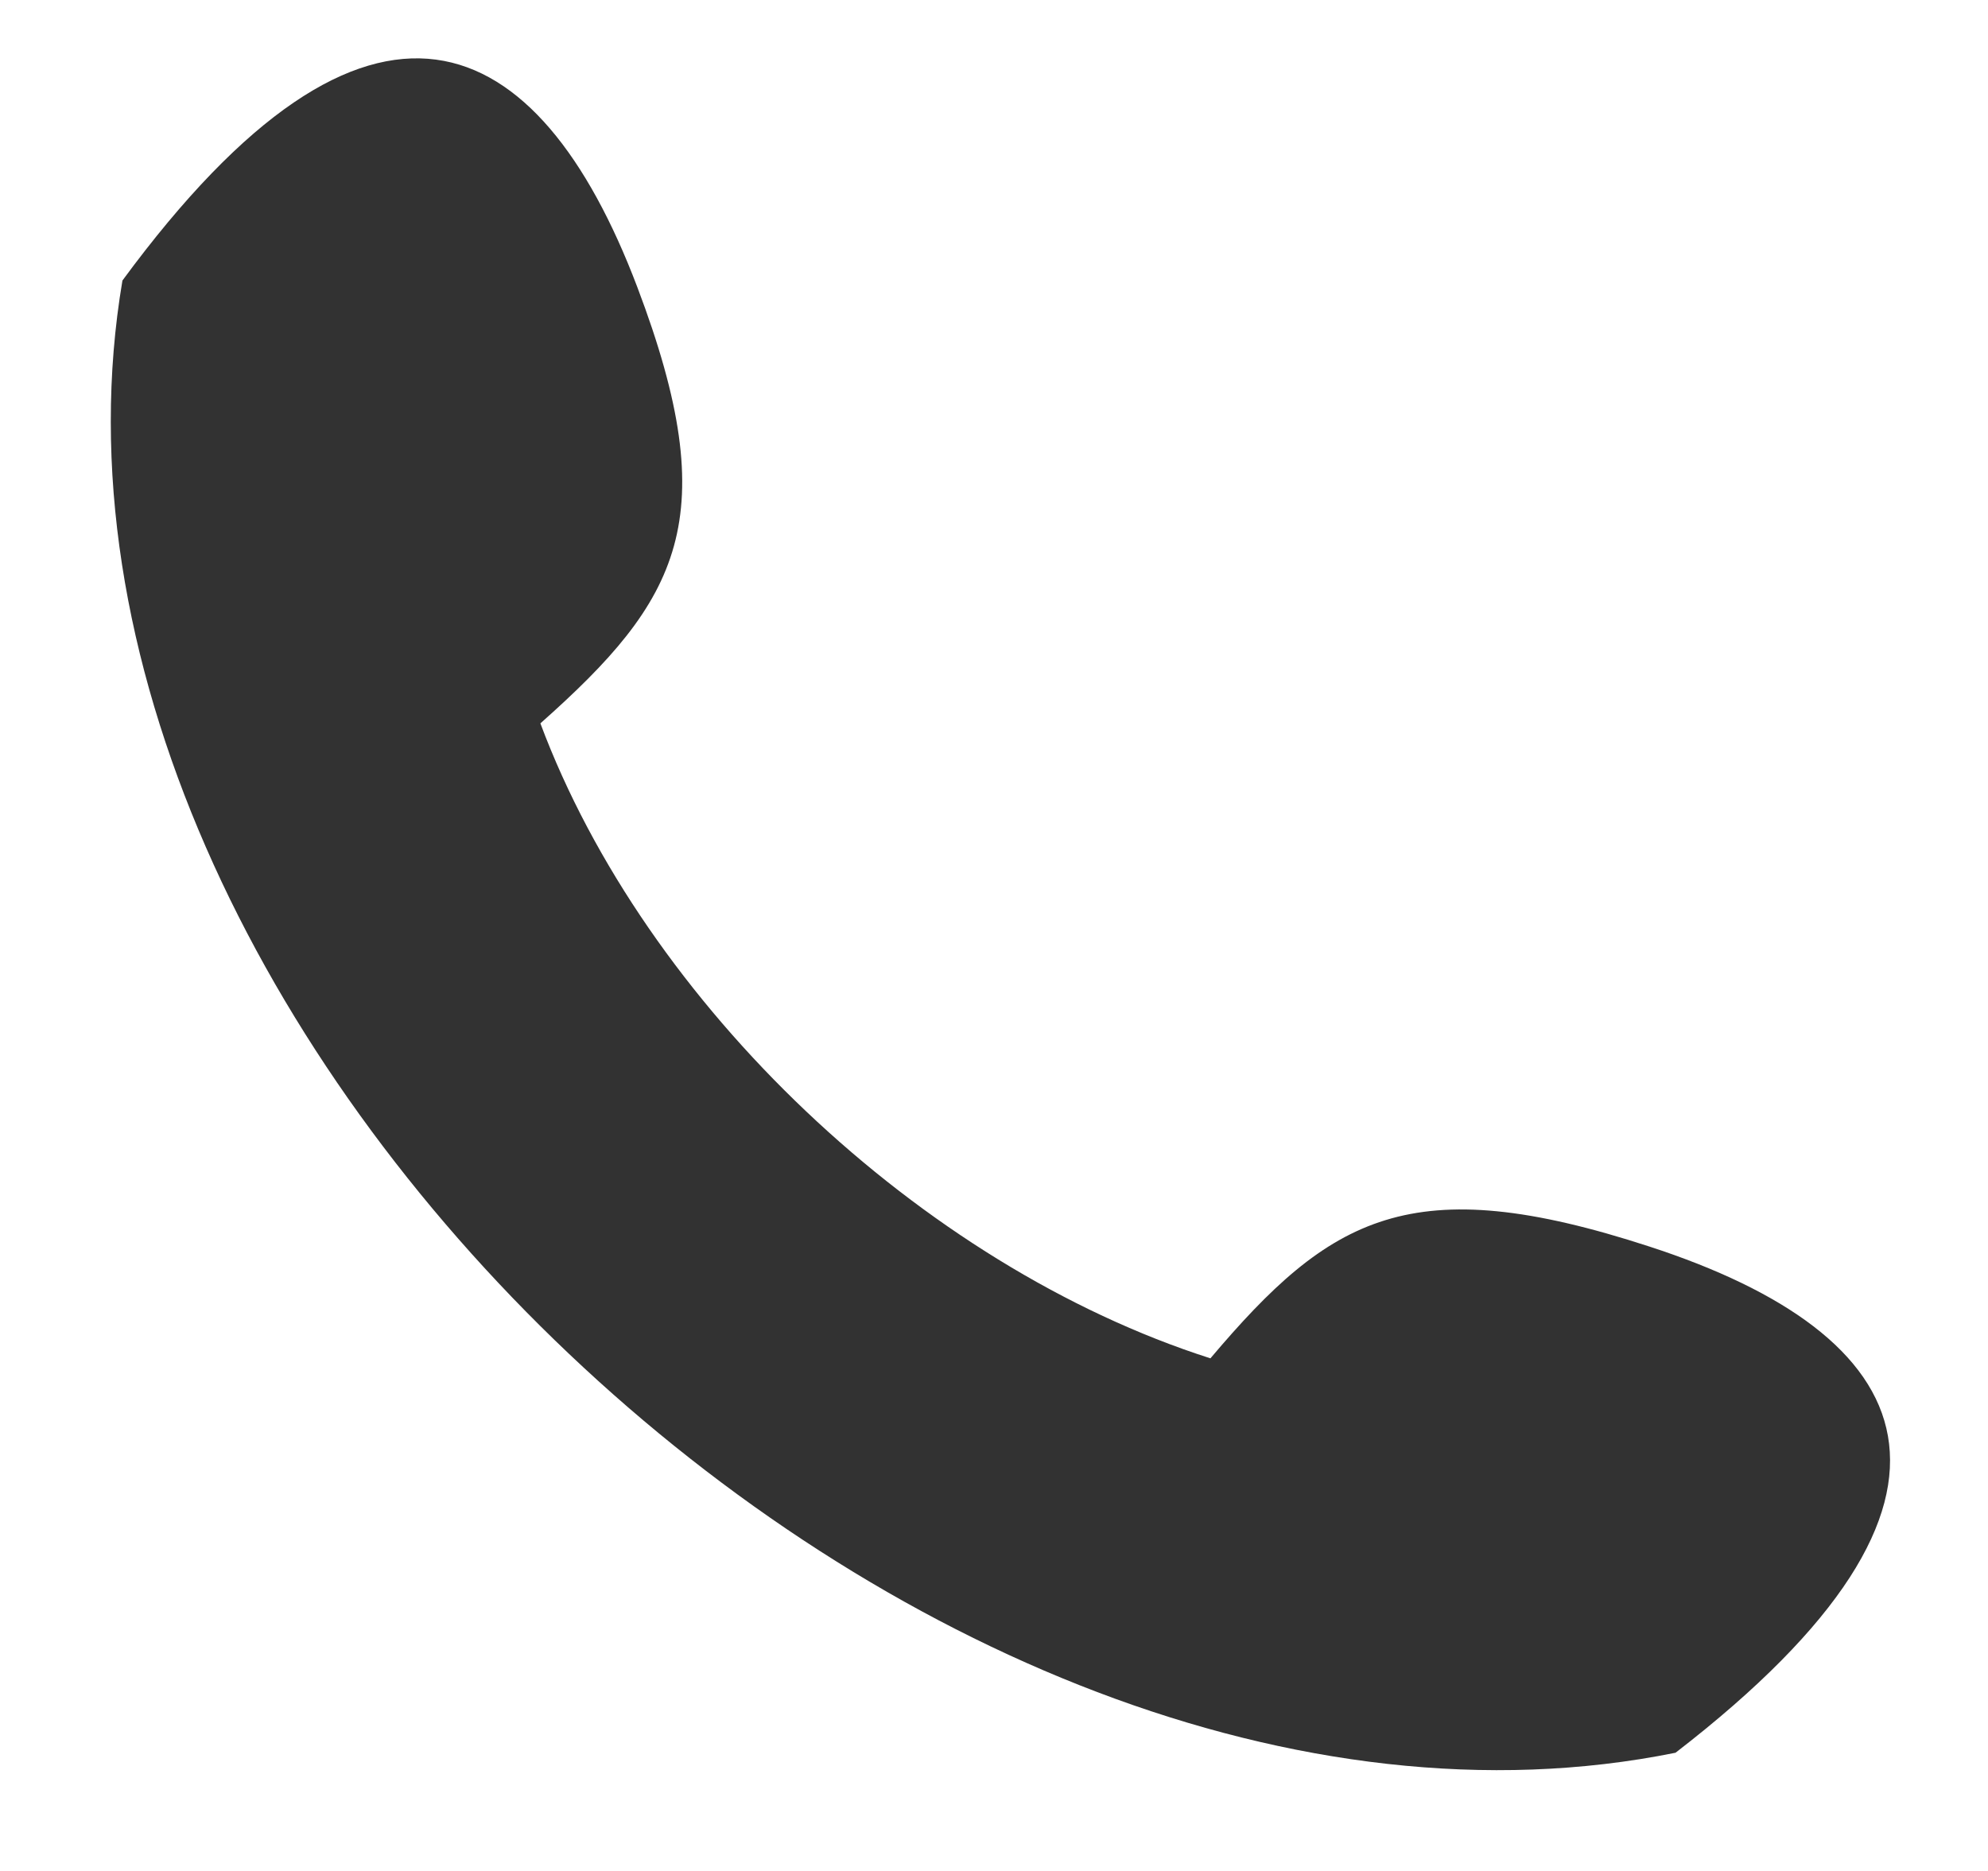
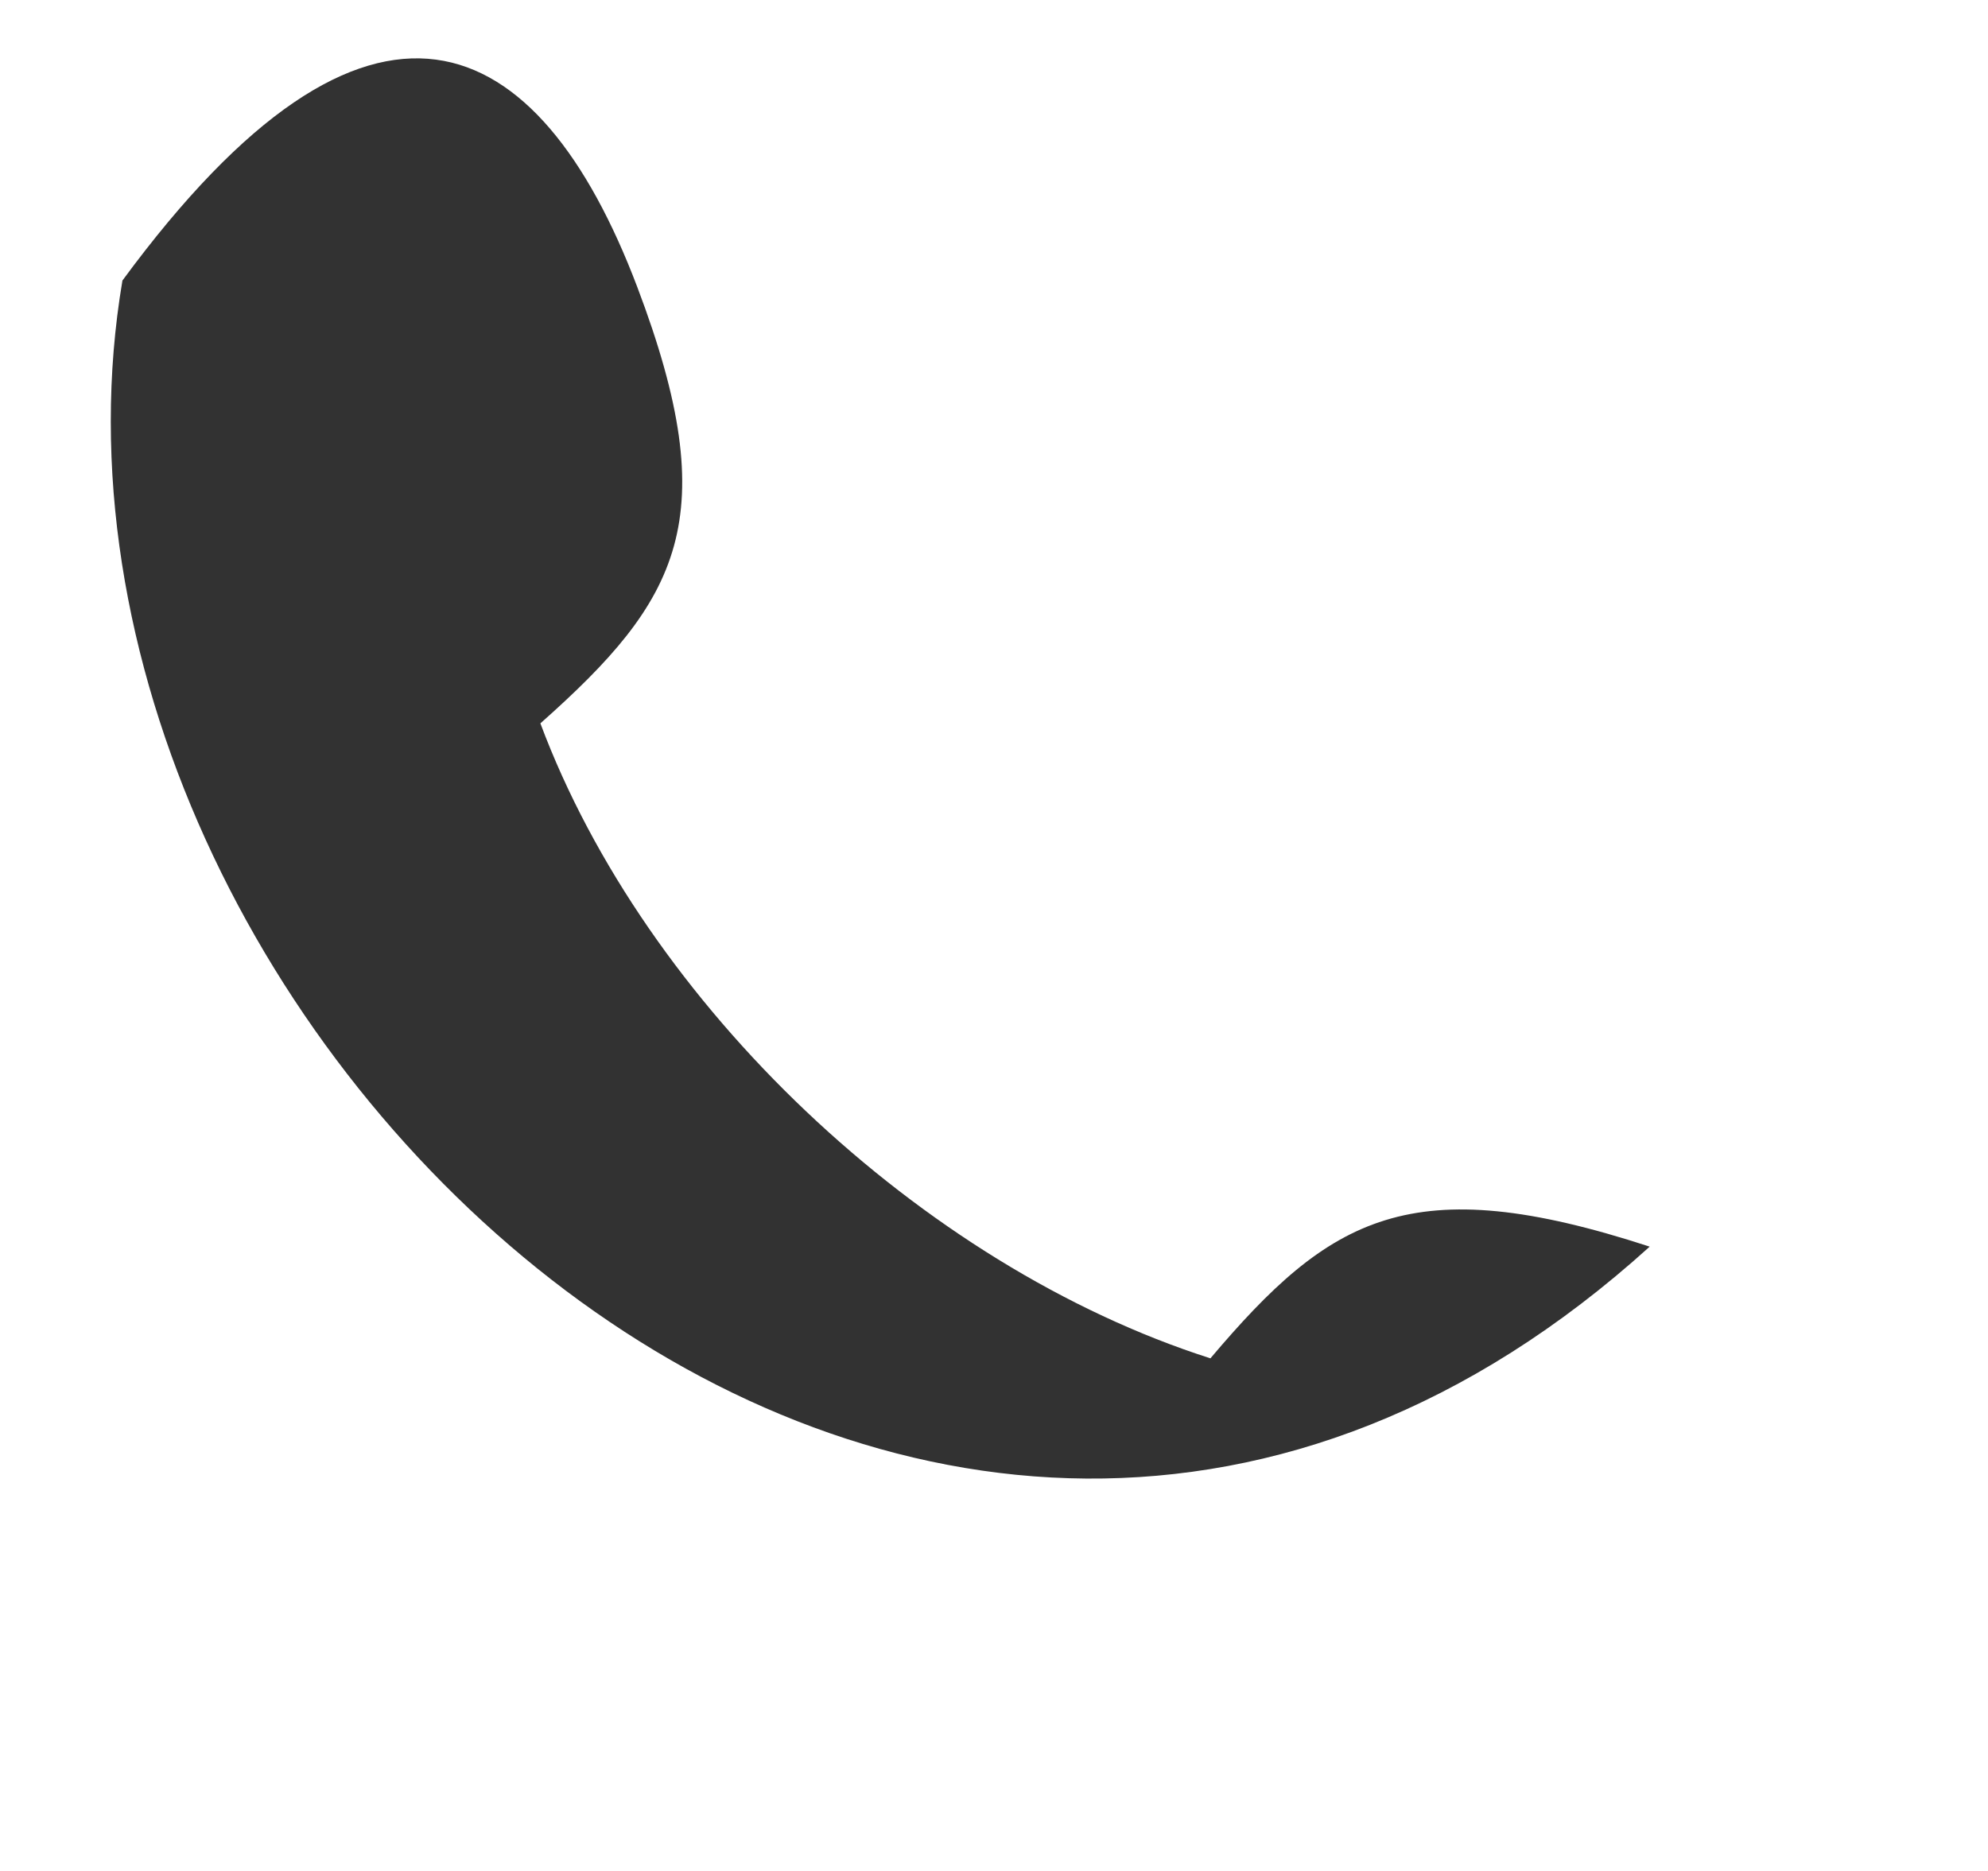
<svg xmlns="http://www.w3.org/2000/svg" width="17" height="16" viewBox="0 0 17 16" fill="none">
-   <path fill-rule="evenodd" clip-rule="evenodd" d="M10.35 11.617C11.374 10.406 12.064 9.994 14.107 10.661C16.395 11.406 17.178 12.791 14.328 14.989C7.885 16.293 -0.033 8.787 1.047 2.399C3.17 -0.488 4.605 0.23 5.449 2.453C6.202 4.438 5.81 5.131 4.621 6.186C5.519 8.589 7.876 10.824 10.35 11.616L10.35 11.617Z" fill="#323232" />
+   <path fill-rule="evenodd" clip-rule="evenodd" d="M10.35 11.617C11.374 10.406 12.064 9.994 14.107 10.661C7.885 16.293 -0.033 8.787 1.047 2.399C3.17 -0.488 4.605 0.23 5.449 2.453C6.202 4.438 5.81 5.131 4.621 6.186C5.519 8.589 7.876 10.824 10.35 11.616L10.35 11.617Z" fill="#323232" />
</svg>